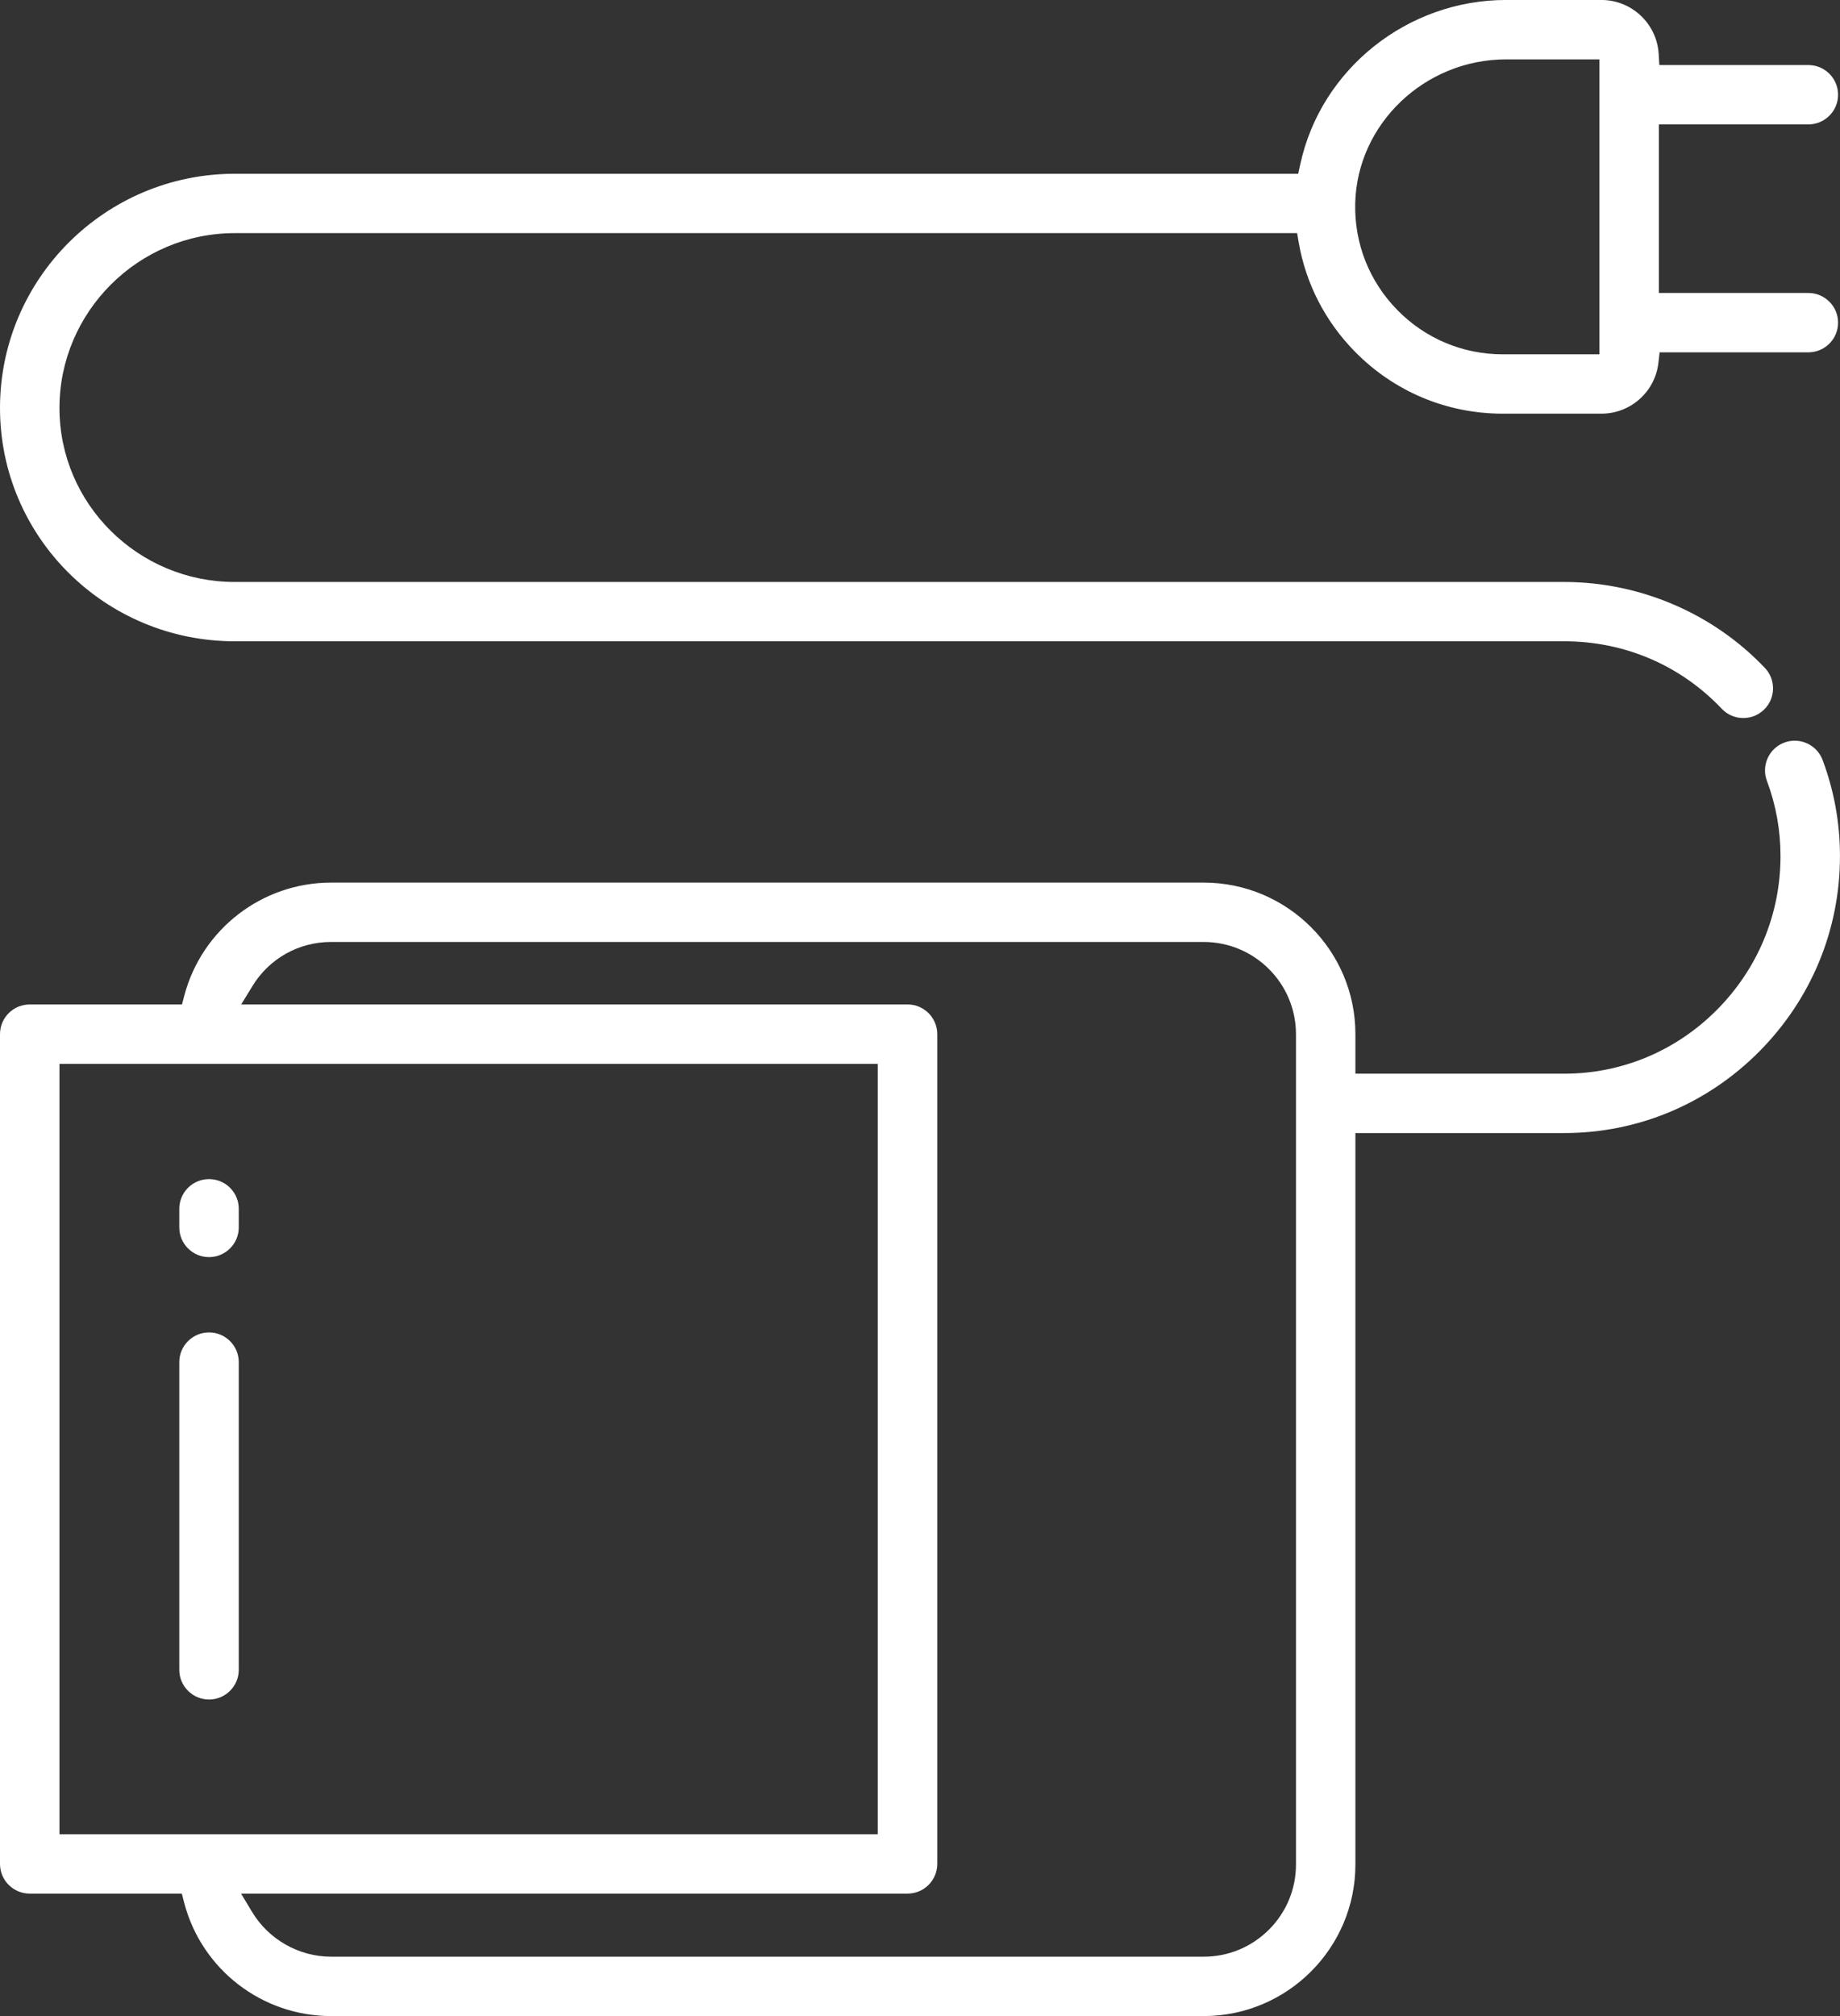
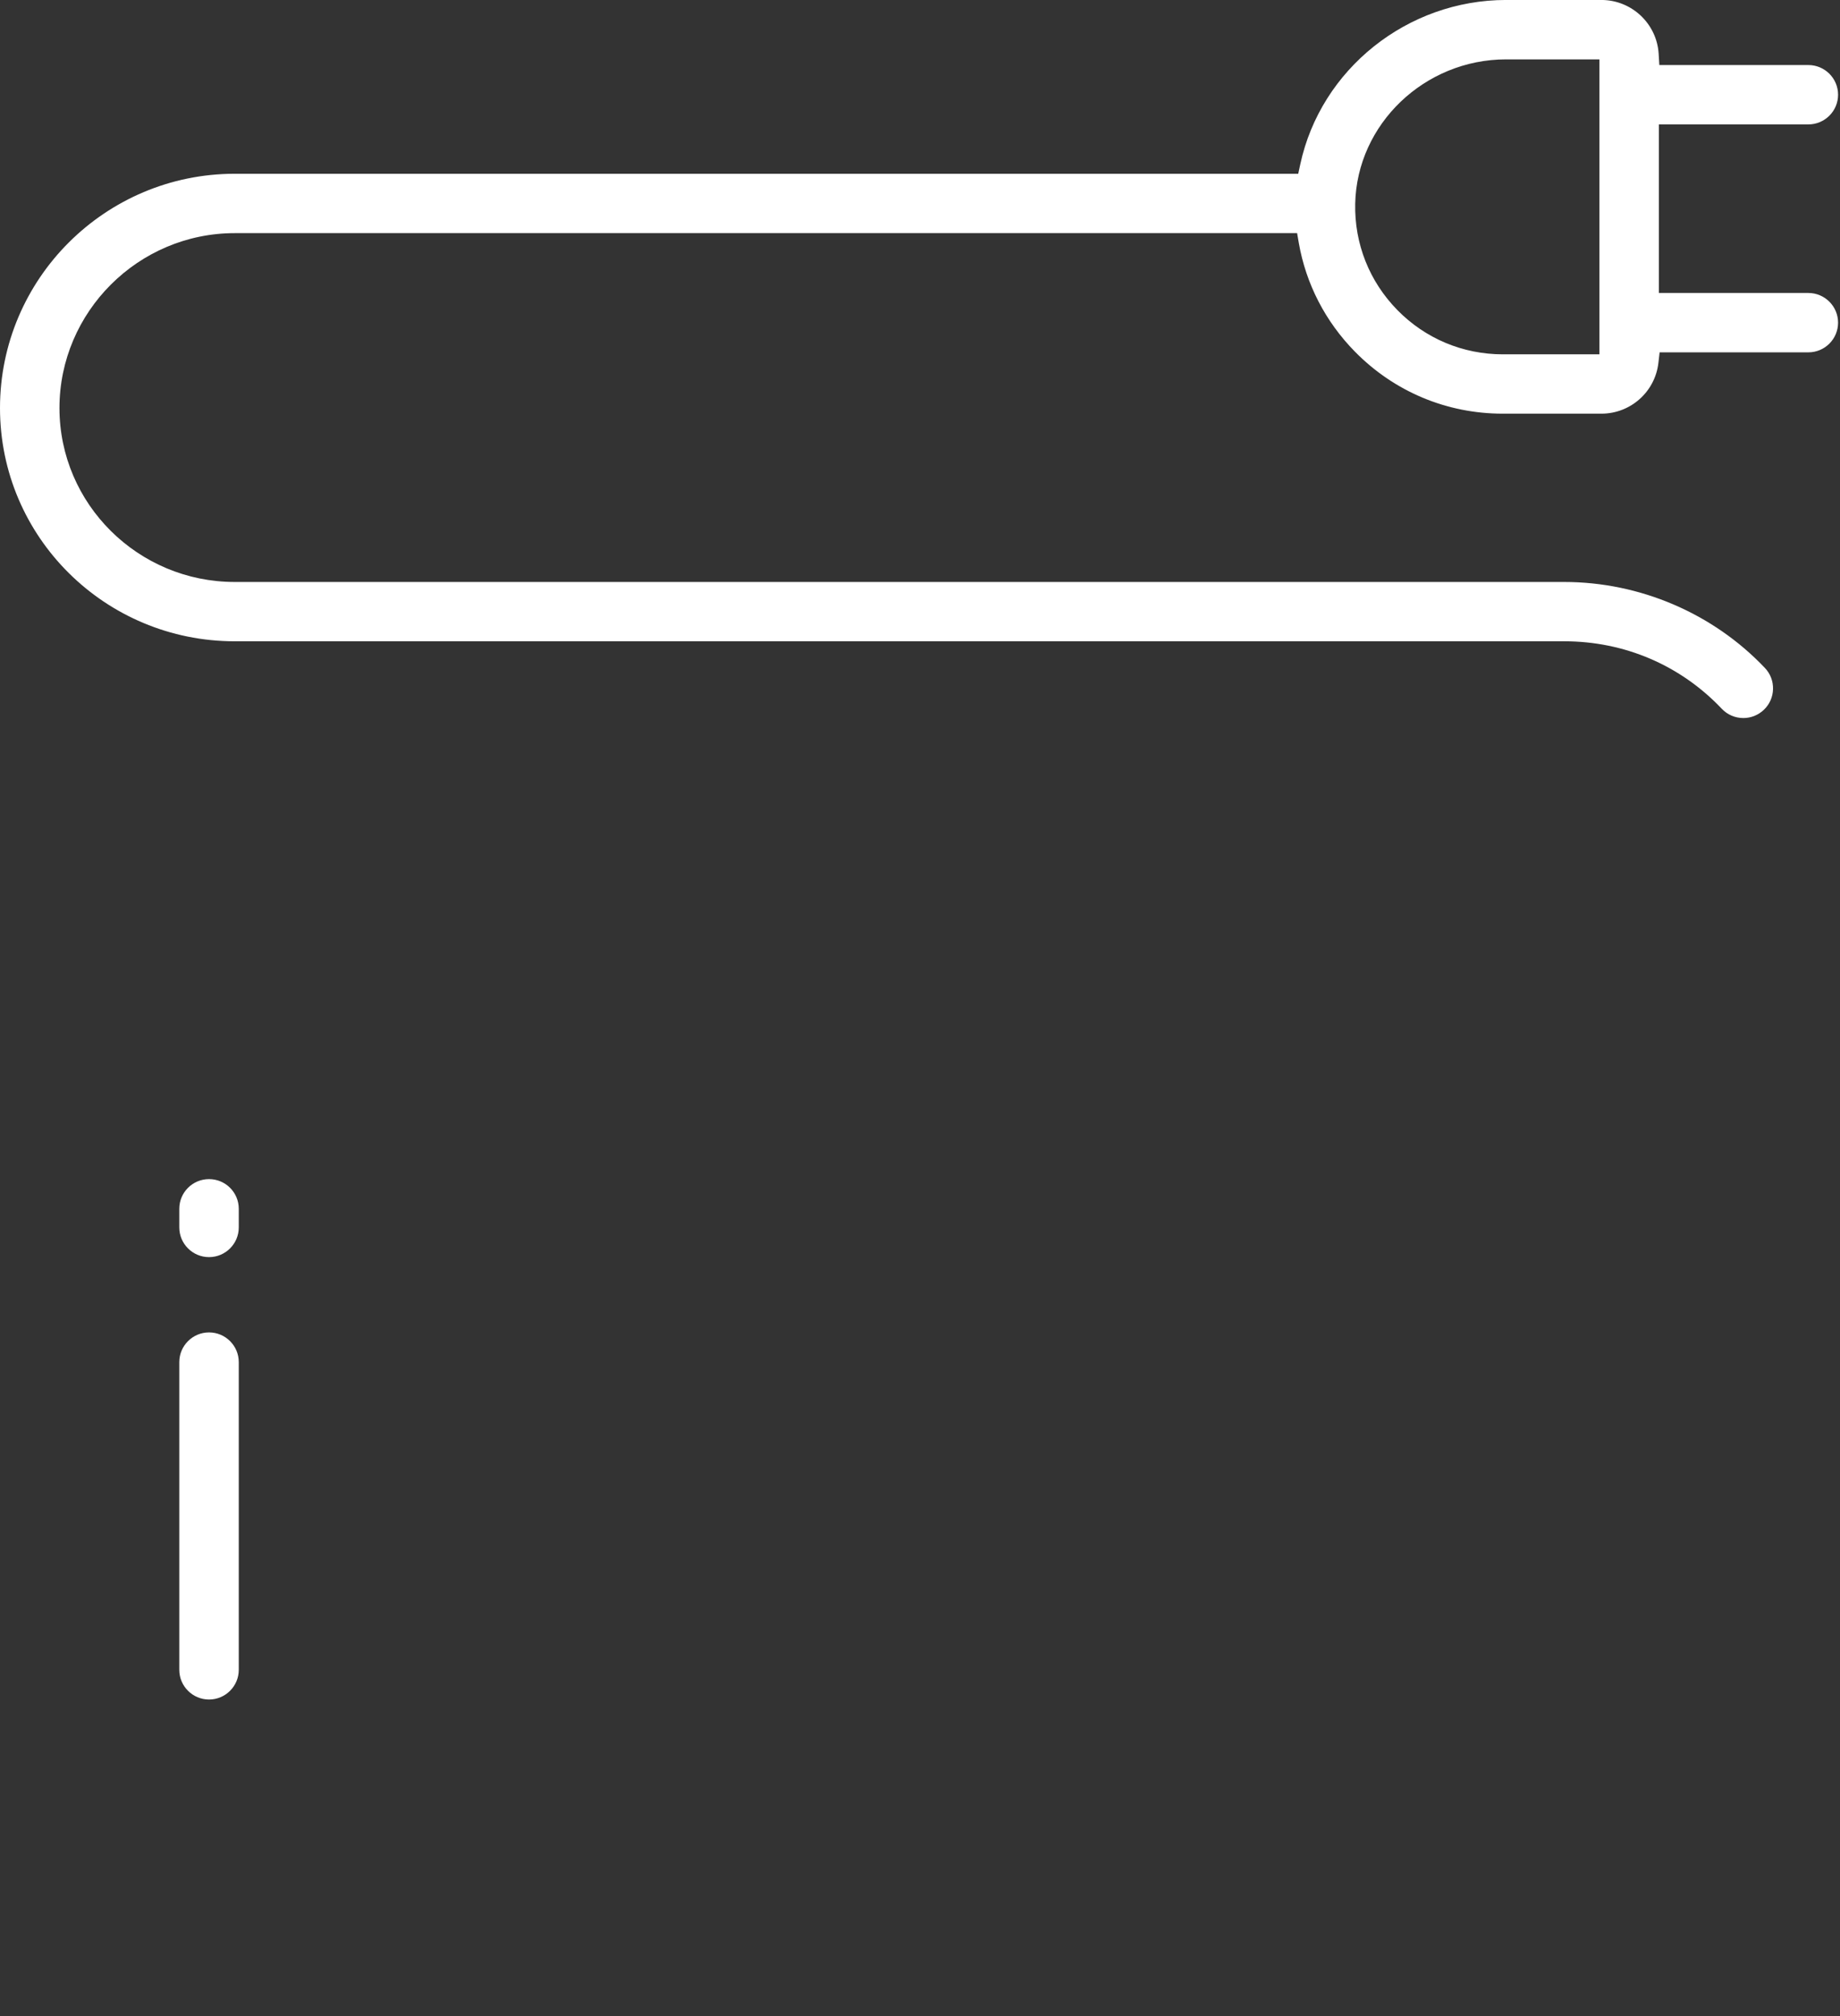
<svg xmlns="http://www.w3.org/2000/svg" width="63" height="69" viewBox="0 0 63 69" fill="none">
  <rect x="0" y="0" width="63" height="69" fill="#333333" stroke="none" />
  <g clip-path="url(#clip0_184_4125)">
    <path d="M61.916 12.059C62.478 12.059 62.934 11.604 62.934 11.043C62.934 10.483 62.478 10.027 61.916 10.027H56.798V4.258H61.916C62.478 4.258 62.934 3.802 62.934 3.242C62.934 2.681 62.478 2.226 61.916 2.226H56.814L56.791 1.841C56.728 0.808 55.866 -0.001 54.83 -0.001H51.567C48.187 -0.001 45.223 2.365 44.52 5.624L44.45 5.947H8.038C3.606 5.947 0 9.543 0 13.964C0 18.385 3.606 21.948 8.038 21.948H53.557C55.623 21.948 57.539 22.768 58.951 24.257C59.145 24.461 59.408 24.575 59.691 24.575C59.952 24.575 60.2 24.475 60.39 24.296C60.587 24.11 60.7 23.857 60.707 23.586C60.714 23.314 60.616 23.057 60.428 22.86C58.654 20.991 56.148 19.918 53.556 19.918H8.038C4.728 19.918 2.036 17.248 2.036 13.964C2.036 10.68 4.729 7.979 8.038 7.979H44.412L44.47 8.317C44.716 9.719 45.379 11.004 46.388 12.032C47.733 13.402 49.533 14.158 51.455 14.158H54.829C55.828 14.158 56.667 13.412 56.782 12.422L56.824 12.059H61.915H61.916ZM54.763 2.441V12.127H51.458C50.088 12.127 48.803 11.589 47.844 10.611C46.885 9.633 46.372 8.342 46.401 6.971C46.459 4.248 48.776 2.032 51.569 2.032H54.763V2.441Z" fill="white" />
-     <path d="M0 63.793C0 64.354 0.456 64.809 1.018 64.809H6.225L6.305 65.116C6.9 67.403 8.969 69 11.335 69H41.212C44.077 69 46.408 66.673 46.408 63.812V38.779H53.556C56.075 38.779 58.449 37.787 60.236 35.987C62.018 34.193 62.999 31.819 62.999 29.301C62.999 28.168 62.799 27.061 62.403 26.008C62.255 25.614 61.871 25.35 61.449 25.35C61.328 25.35 61.207 25.371 61.093 25.415C60.568 25.611 60.3 26.198 60.497 26.723C60.806 27.545 60.963 28.412 60.963 29.301C60.963 31.279 60.191 33.145 58.79 34.557C57.388 35.97 55.529 36.747 53.556 36.747H46.408V35.393C46.408 32.533 44.077 30.207 41.212 30.207H11.337C8.979 30.207 6.913 31.797 6.311 34.073L6.231 34.378H1.018C0.456 34.377 0 34.832 0 35.393V63.793ZM8.638 33.755C9.219 32.805 10.227 32.239 11.335 32.239H41.212C42.955 32.239 44.373 33.654 44.373 35.394V63.814C44.373 64.655 44.044 65.447 43.447 66.043C42.85 66.639 42.056 66.968 41.213 66.968H11.337C10.234 66.968 9.196 66.379 8.626 65.428L8.254 64.809H31.073C31.635 64.809 32.091 64.354 32.091 63.793V35.393C32.091 34.832 31.635 34.377 31.073 34.377H8.258L8.64 33.755H8.638ZM2.036 62.37V36.41H30.054V62.779H2.036V62.37Z" fill="white" />
    <path d="M7.157 40.355C6.596 40.355 6.139 40.81 6.139 41.37V42.009C6.139 42.569 6.596 43.025 7.157 43.025C7.719 43.025 8.175 42.569 8.175 42.009V41.37C8.175 40.81 7.719 40.355 7.157 40.355Z" fill="white" />
    <path d="M7.157 45.602C6.596 45.602 6.139 46.058 6.139 46.618V57.15C6.139 57.71 6.596 58.166 7.157 58.166C7.719 58.166 8.175 57.71 8.175 57.15V46.618C8.175 46.058 7.719 45.602 7.157 45.602Z" fill="white" />
  </g>
  <defs>
    <clipPath id="clip0_184_4125">
      <rect width="63" height="69" fill="white" />
    </clipPath>
  </defs>
</svg>